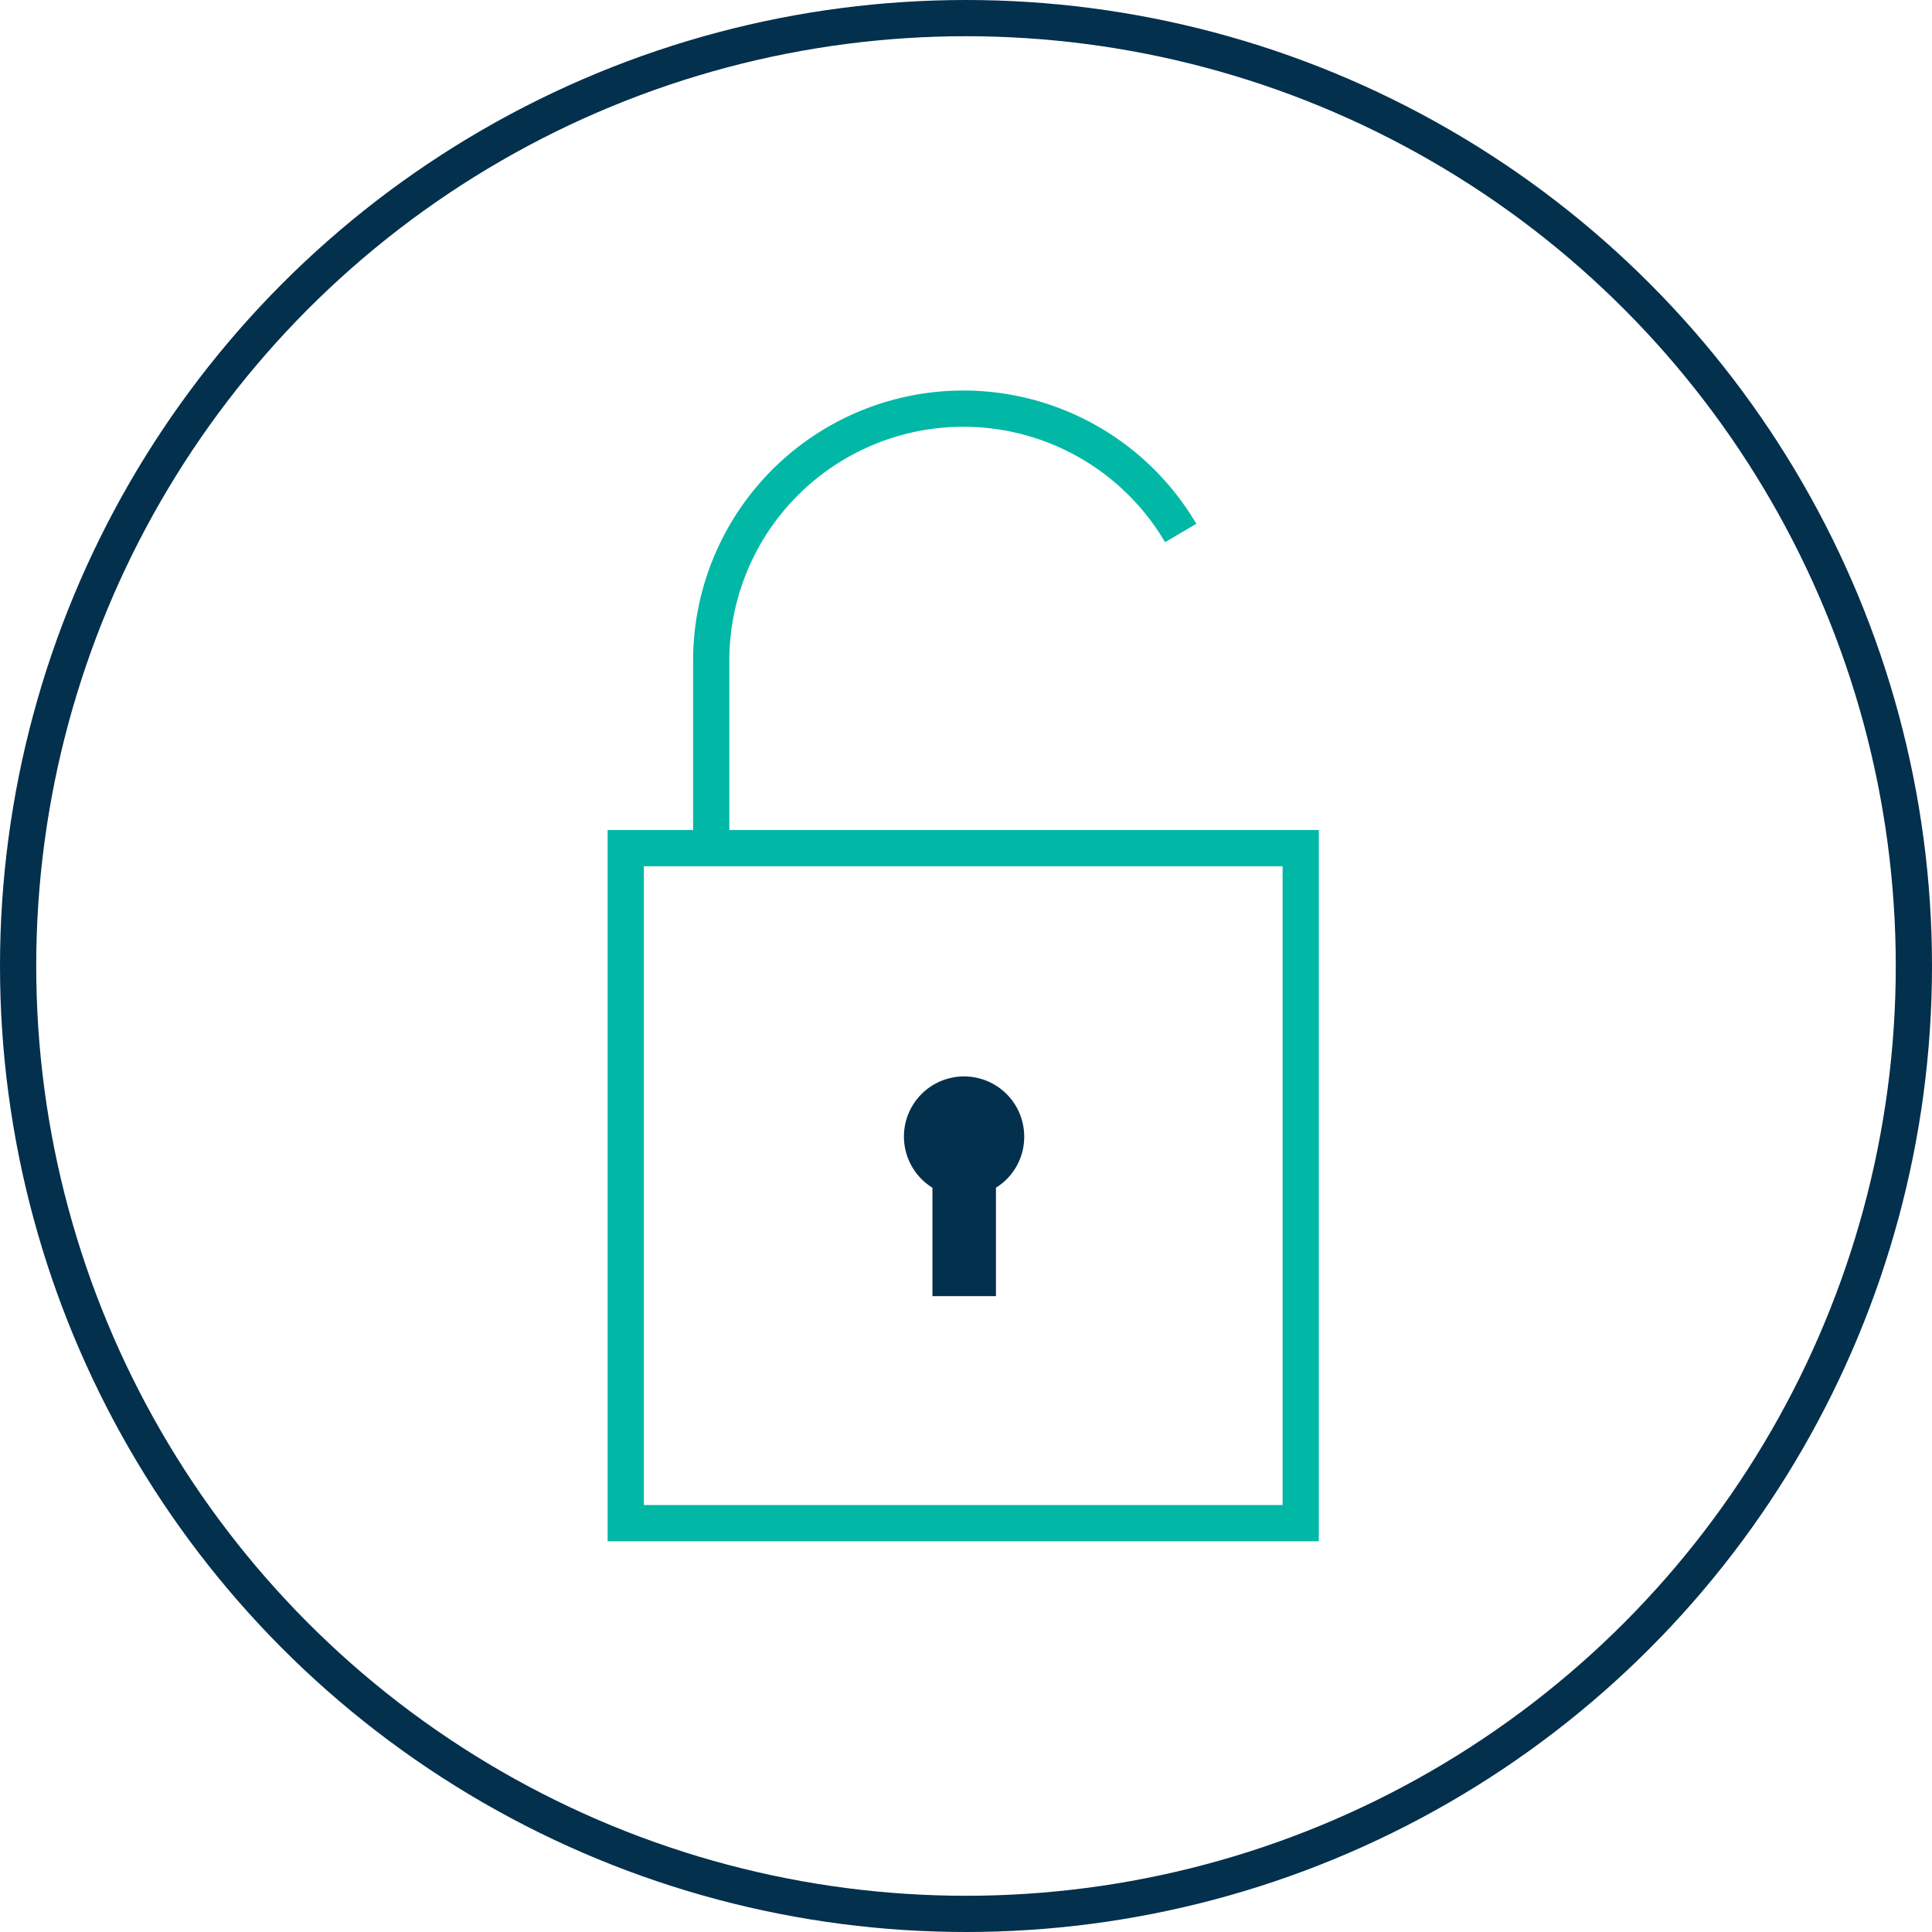
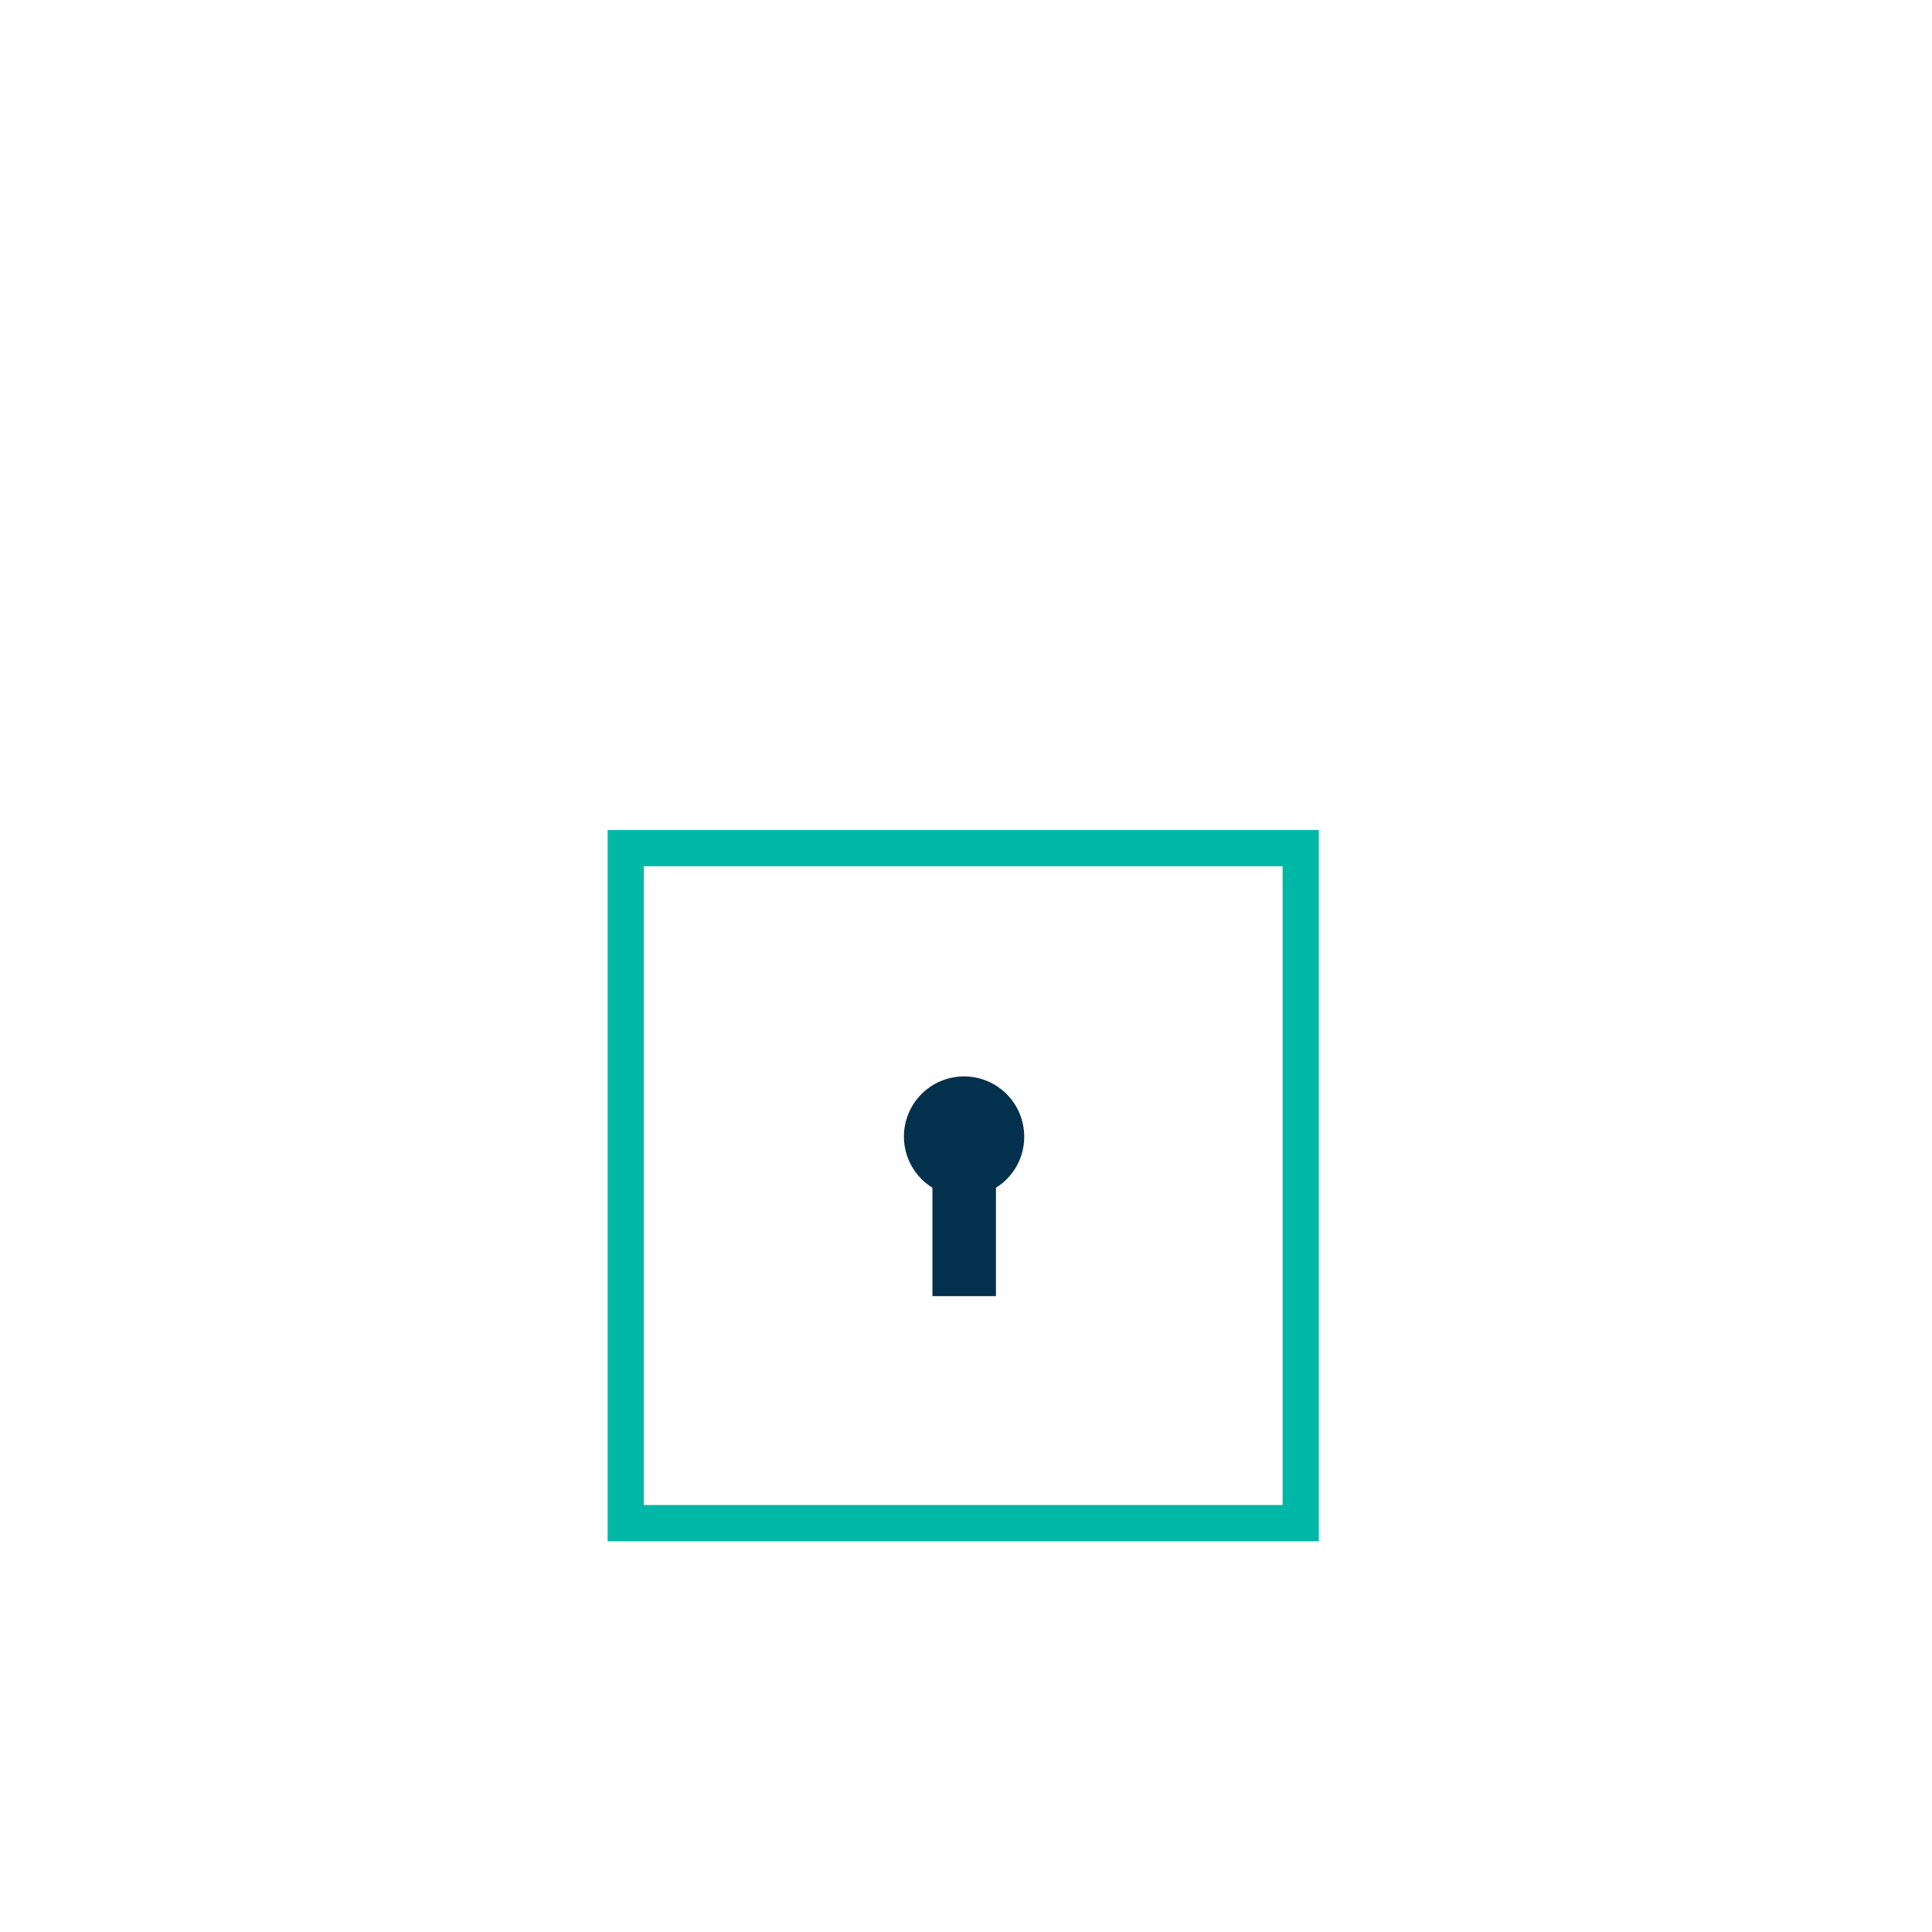
<svg xmlns="http://www.w3.org/2000/svg" id="Layer_1" data-name="Layer 1" viewBox="0 0 80 80">
  <defs>
    <style>.cls-1,.cls-2{fill:none;stroke-miterlimit:10;stroke-width:1.5px;}.cls-1{stroke:#03304d;}.cls-2{stroke:#00b8a5;}.cls-3{fill:#03304d;}</style>
  </defs>
-   <circle class="cls-1" cx="40" cy="40" r="39.25" />
  <rect class="cls-2" x="25.91" y="35.12" width="27.95" height="27.95" />
-   <path class="cls-2" d="M48.89,22.07a10.44,10.44,0,0,0-19.44,5.29v7.76" />
  <path class="cls-3" d="M42.41,47.08a2.49,2.49,0,1,0-3.8,2.1v4.49h2.63V49.18A2.47,2.47,0,0,0,42.41,47.08Z" />
</svg>